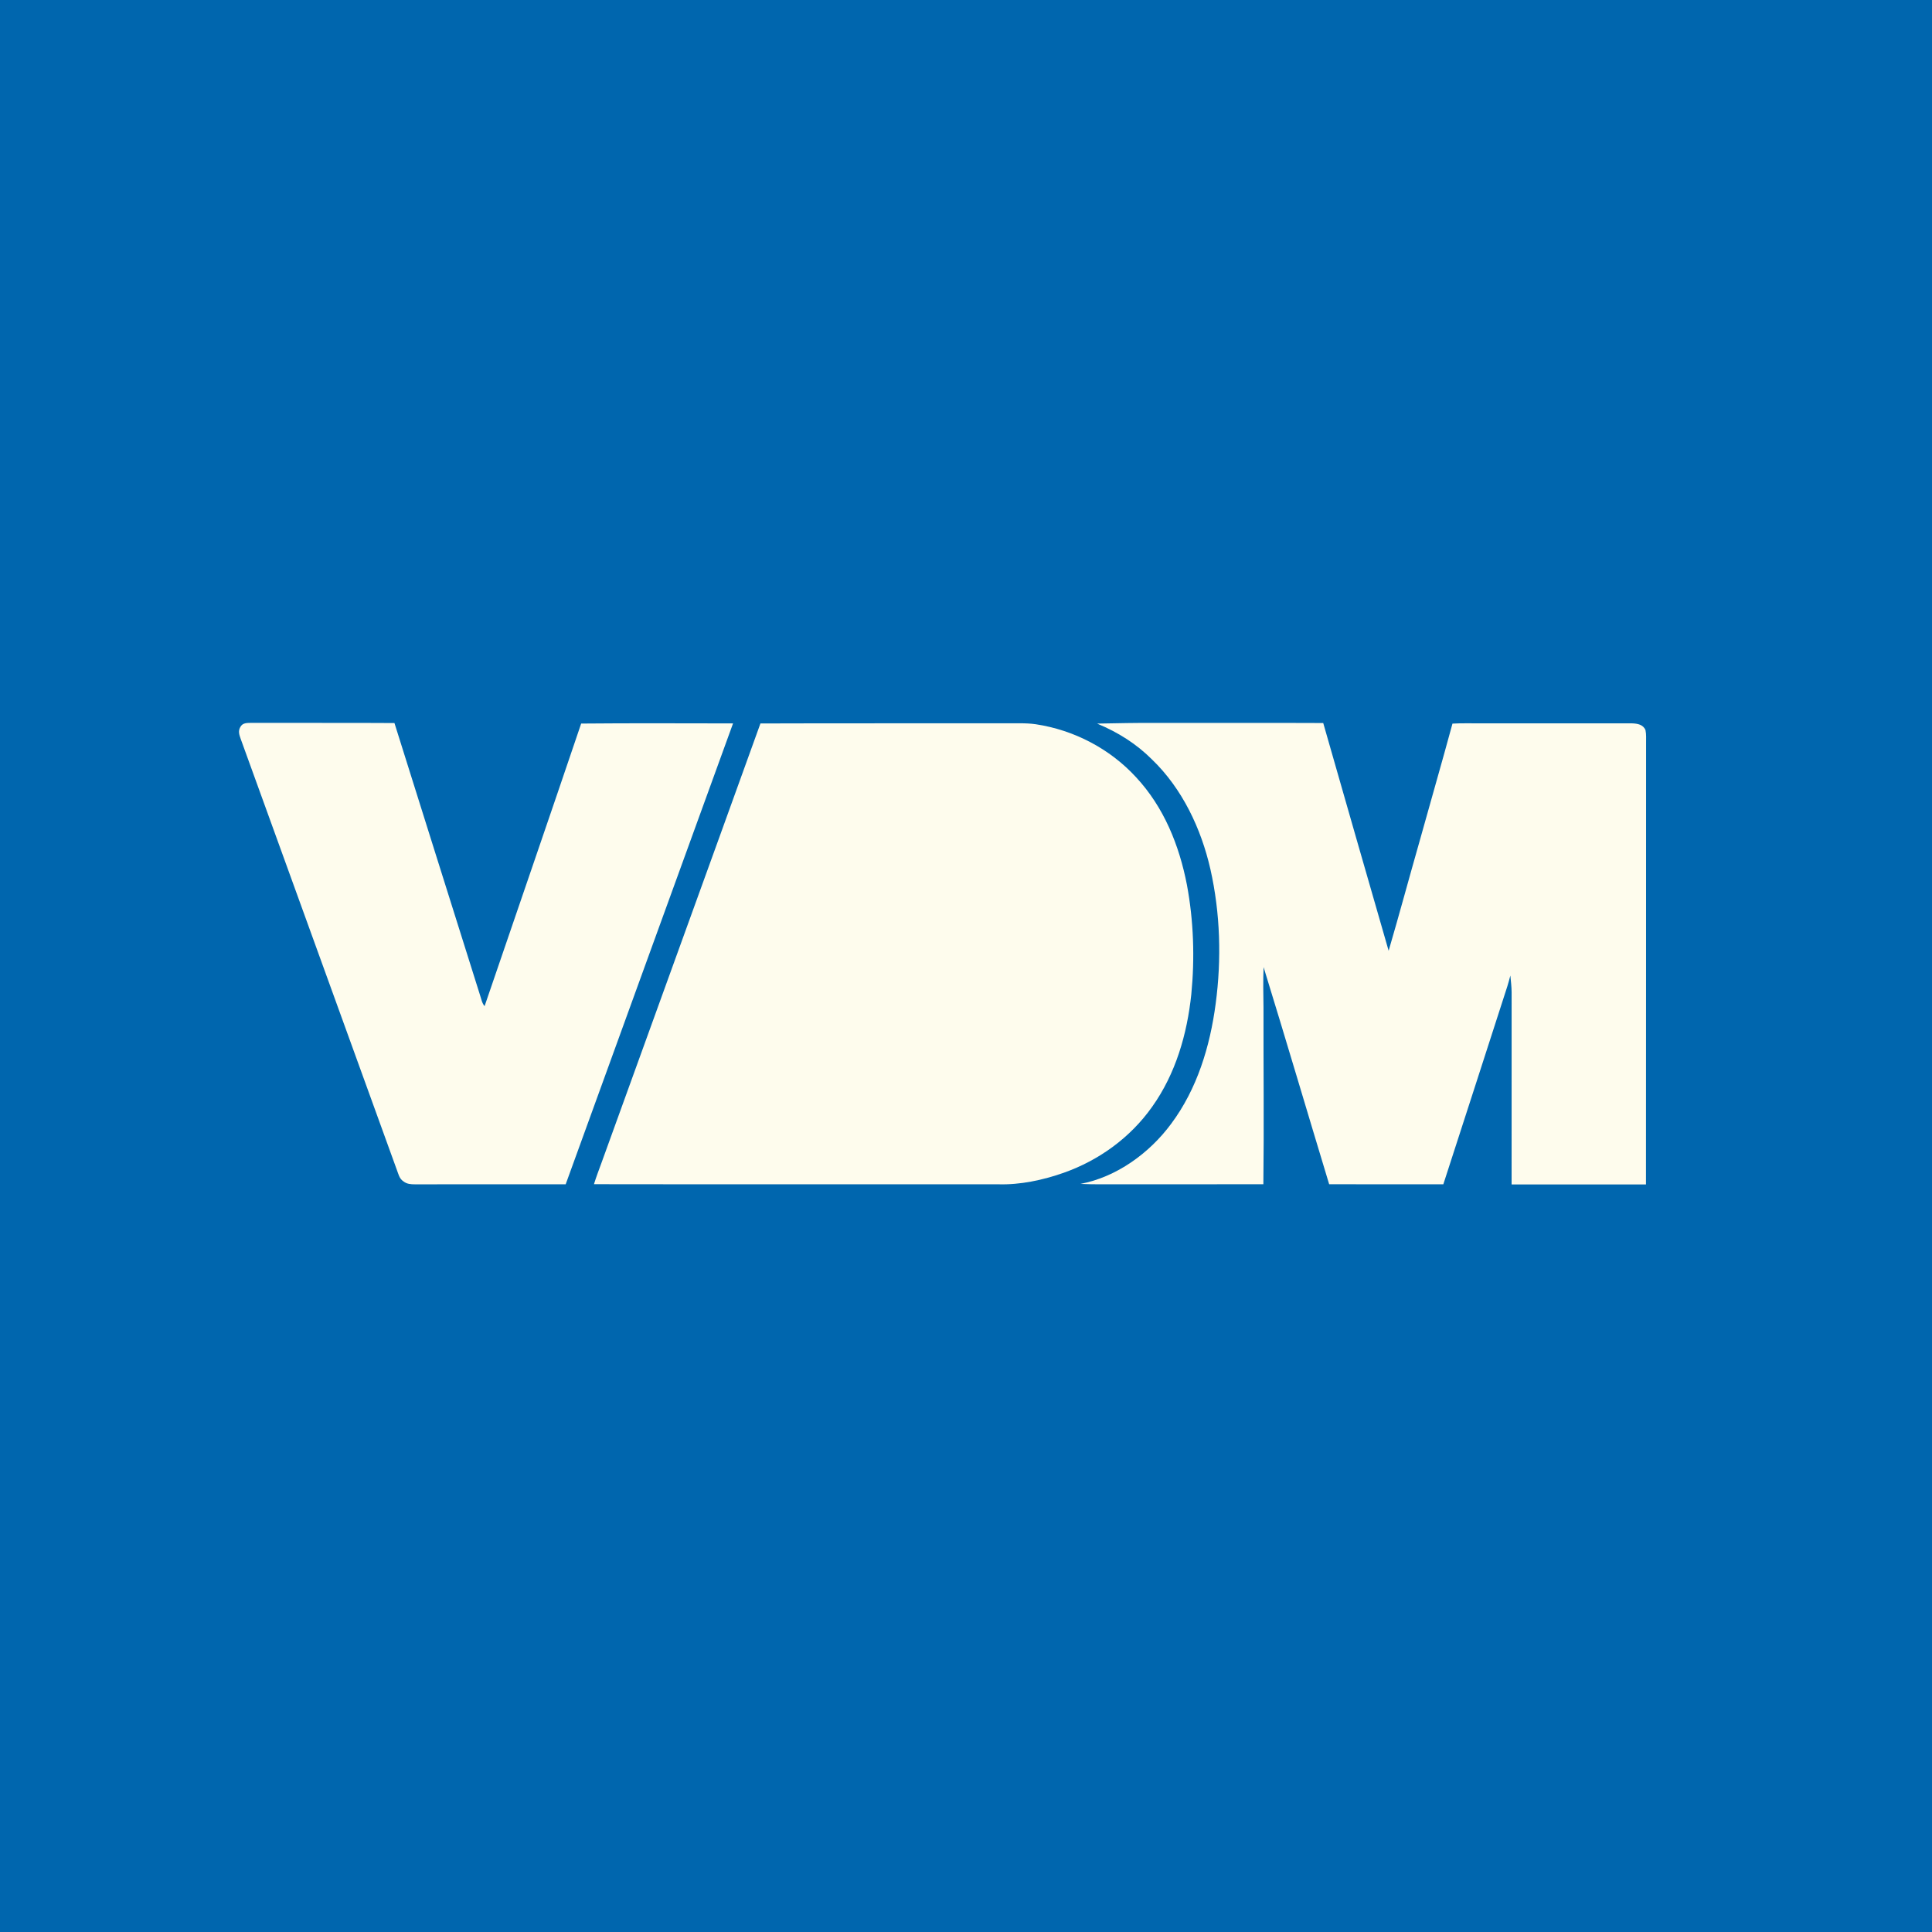
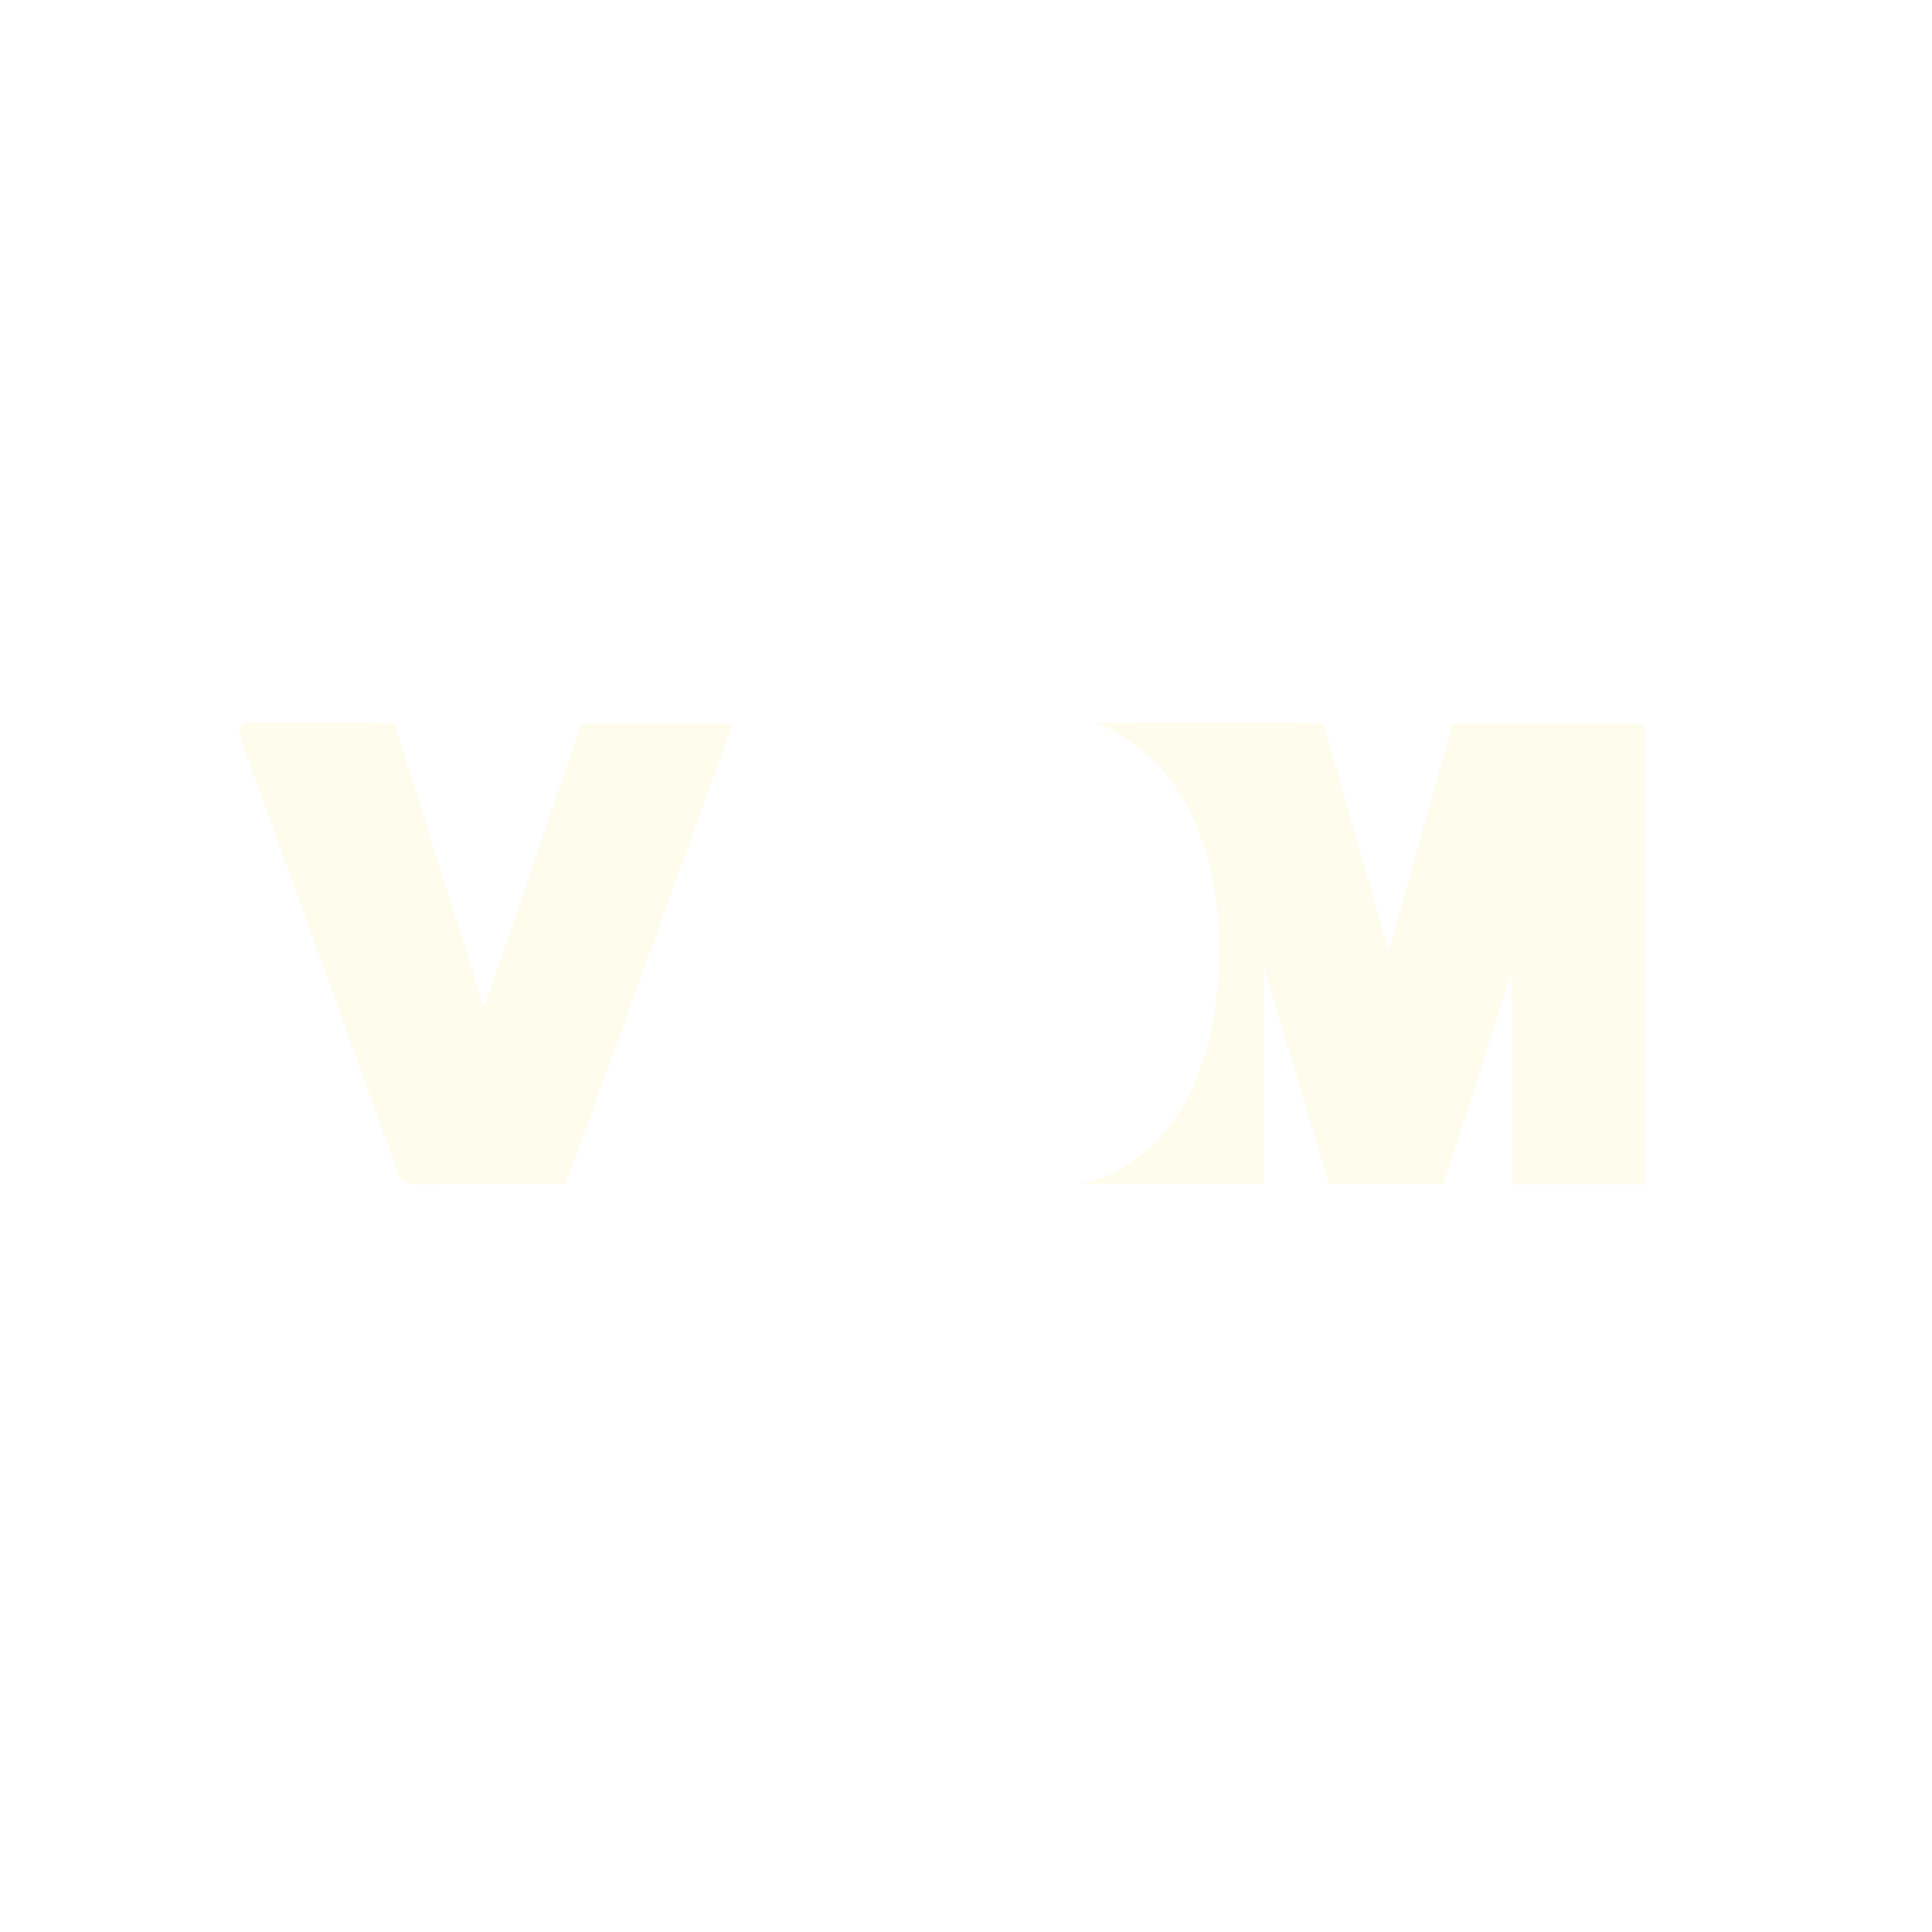
<svg xmlns="http://www.w3.org/2000/svg" version="1.1" viewBox="0 0 1024 1024" width="1024.0pt" height="1024.0pt">
-   <path d="M 0.00 0.00 L 1024.00 0.00 L 1024.00 1024.00 L 0.00 1024.00 L 0.00 0.00 Z" fill="#0066ae" />
  <path d="M 132.98 383.14 C 158.34 383.23 183.71 383.06 209.07 383.23 C 224.13 431.36 239.37 479.44 254.46 527.56 C 255.17 529.61 255.42 531.63 256.84 533.28 C 273.89 483.38 291.13 433.44 308.03 383.50 C 334.85 383.25 361.70 383.40 388.53 383.42 C 358.92 464.83 329.40 546.28 299.82 627.70 C 273.20 627.71 246.59 627.67 219.97 627.72 C 217.75 627.71 215.69 627.60 213.86 626.17 C 211.53 624.64 211.19 622.19 210.23 619.76 C 182.66 543.69 155.13 467.59 127.54 391.53 C 126.79 389.40 126.14 387.47 127.37 385.35 C 128.55 383.11 130.76 383.18 132.98 383.14 Z" fill="#fefced" />
  <path d="M 581.83 383.51 C 592.22 383.32 602.61 383.10 613.00 383.16 C 642.45 383.20 671.90 383.09 701.34 383.22 C 712.87 423.46 724.39 463.71 736.01 503.92 C 741.70 484.51 746.95 464.95 752.51 445.50 C 758.25 424.83 764.23 404.23 769.84 383.53 C 774.57 383.25 779.26 383.43 784.00 383.38 C 810.98 383.39 838.05 383.36 865.02 383.39 C 867.88 383.51 870.96 384.00 872.15 387.01 C 872.64 389.26 872.42 391.70 872.46 394.00 C 872.39 471.92 872.51 549.86 872.40 627.77 C 848.66 627.76 824.92 627.77 801.18 627.77 C 801.18 593.85 801.16 559.92 801.19 526.00 C 801.17 522.99 800.81 520.04 800.52 517.04 C 800.02 518.98 799.51 520.90 798.91 522.80 C 787.57 557.75 776.38 592.79 764.99 627.71 C 744.82 627.67 724.65 627.74 704.48 627.67 C 692.86 589.34 681.53 550.87 669.73 512.60 C 669.42 519.72 669.59 526.87 669.68 534.00 C 669.62 565.21 669.99 596.45 669.61 627.66 C 641.08 627.75 612.54 627.67 584.00 627.71 C 580.19 627.72 576.39 627.66 572.58 627.50 C 591.75 623.92 609.25 611.18 620.71 595.67 C 634.51 577.17 641.33 554.66 644.33 532.01 C 647.48 508.41 646.79 484.05 641.56 460.79 C 636.65 439.21 626.63 417.96 610.52 402.47 C 602.32 394.28 592.58 388.14 581.90 383.70 L 581.68 383.62 L 581.53 383.57 L 581.83 383.51 Z" fill="#fefced" />
-   <path d="M 403.05 383.45 C 448.69 383.28 494.36 383.44 540.00 383.37 C 543.01 383.34 546.02 383.43 549.00 383.87 C 569.21 386.91 588.27 396.85 602.10 411.91 C 616.87 427.76 625.03 448.00 629.10 469.03 C 632.65 488.06 633.30 507.72 631.42 526.97 C 629.19 548.13 623.14 569.10 610.68 586.59 C 599.19 602.89 582.53 614.98 563.78 621.60 C 552.71 625.48 540.78 628.06 529.00 627.70 C 457.61 627.66 386.20 627.77 314.81 627.65 C 316.03 623.71 317.51 619.86 318.92 615.99 C 346.93 538.48 375.11 460.98 403.05 383.45 Z" fill="#fefced" />
</svg>